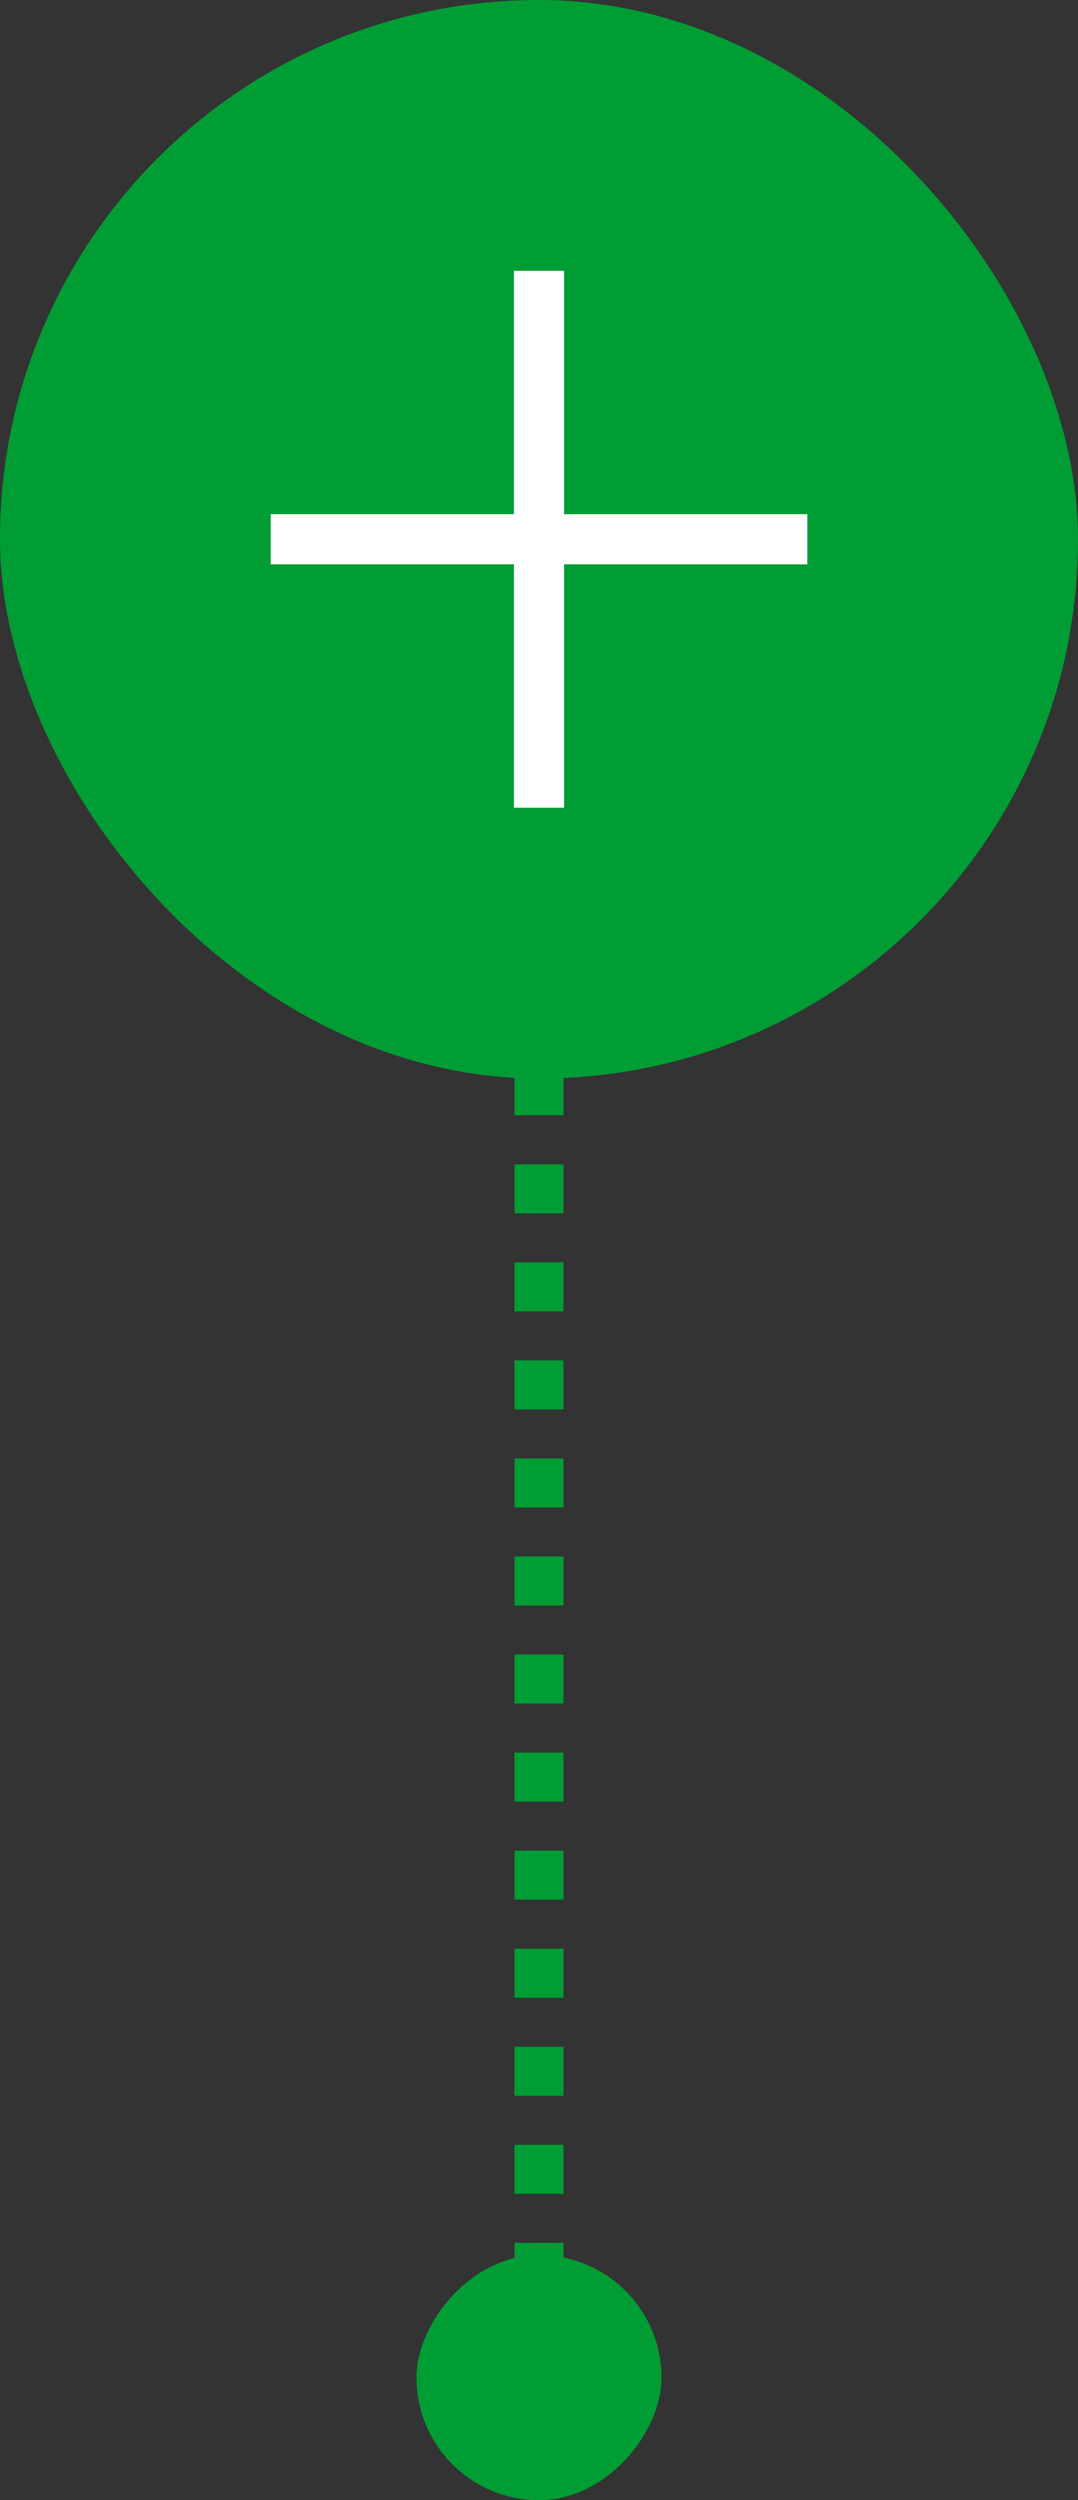
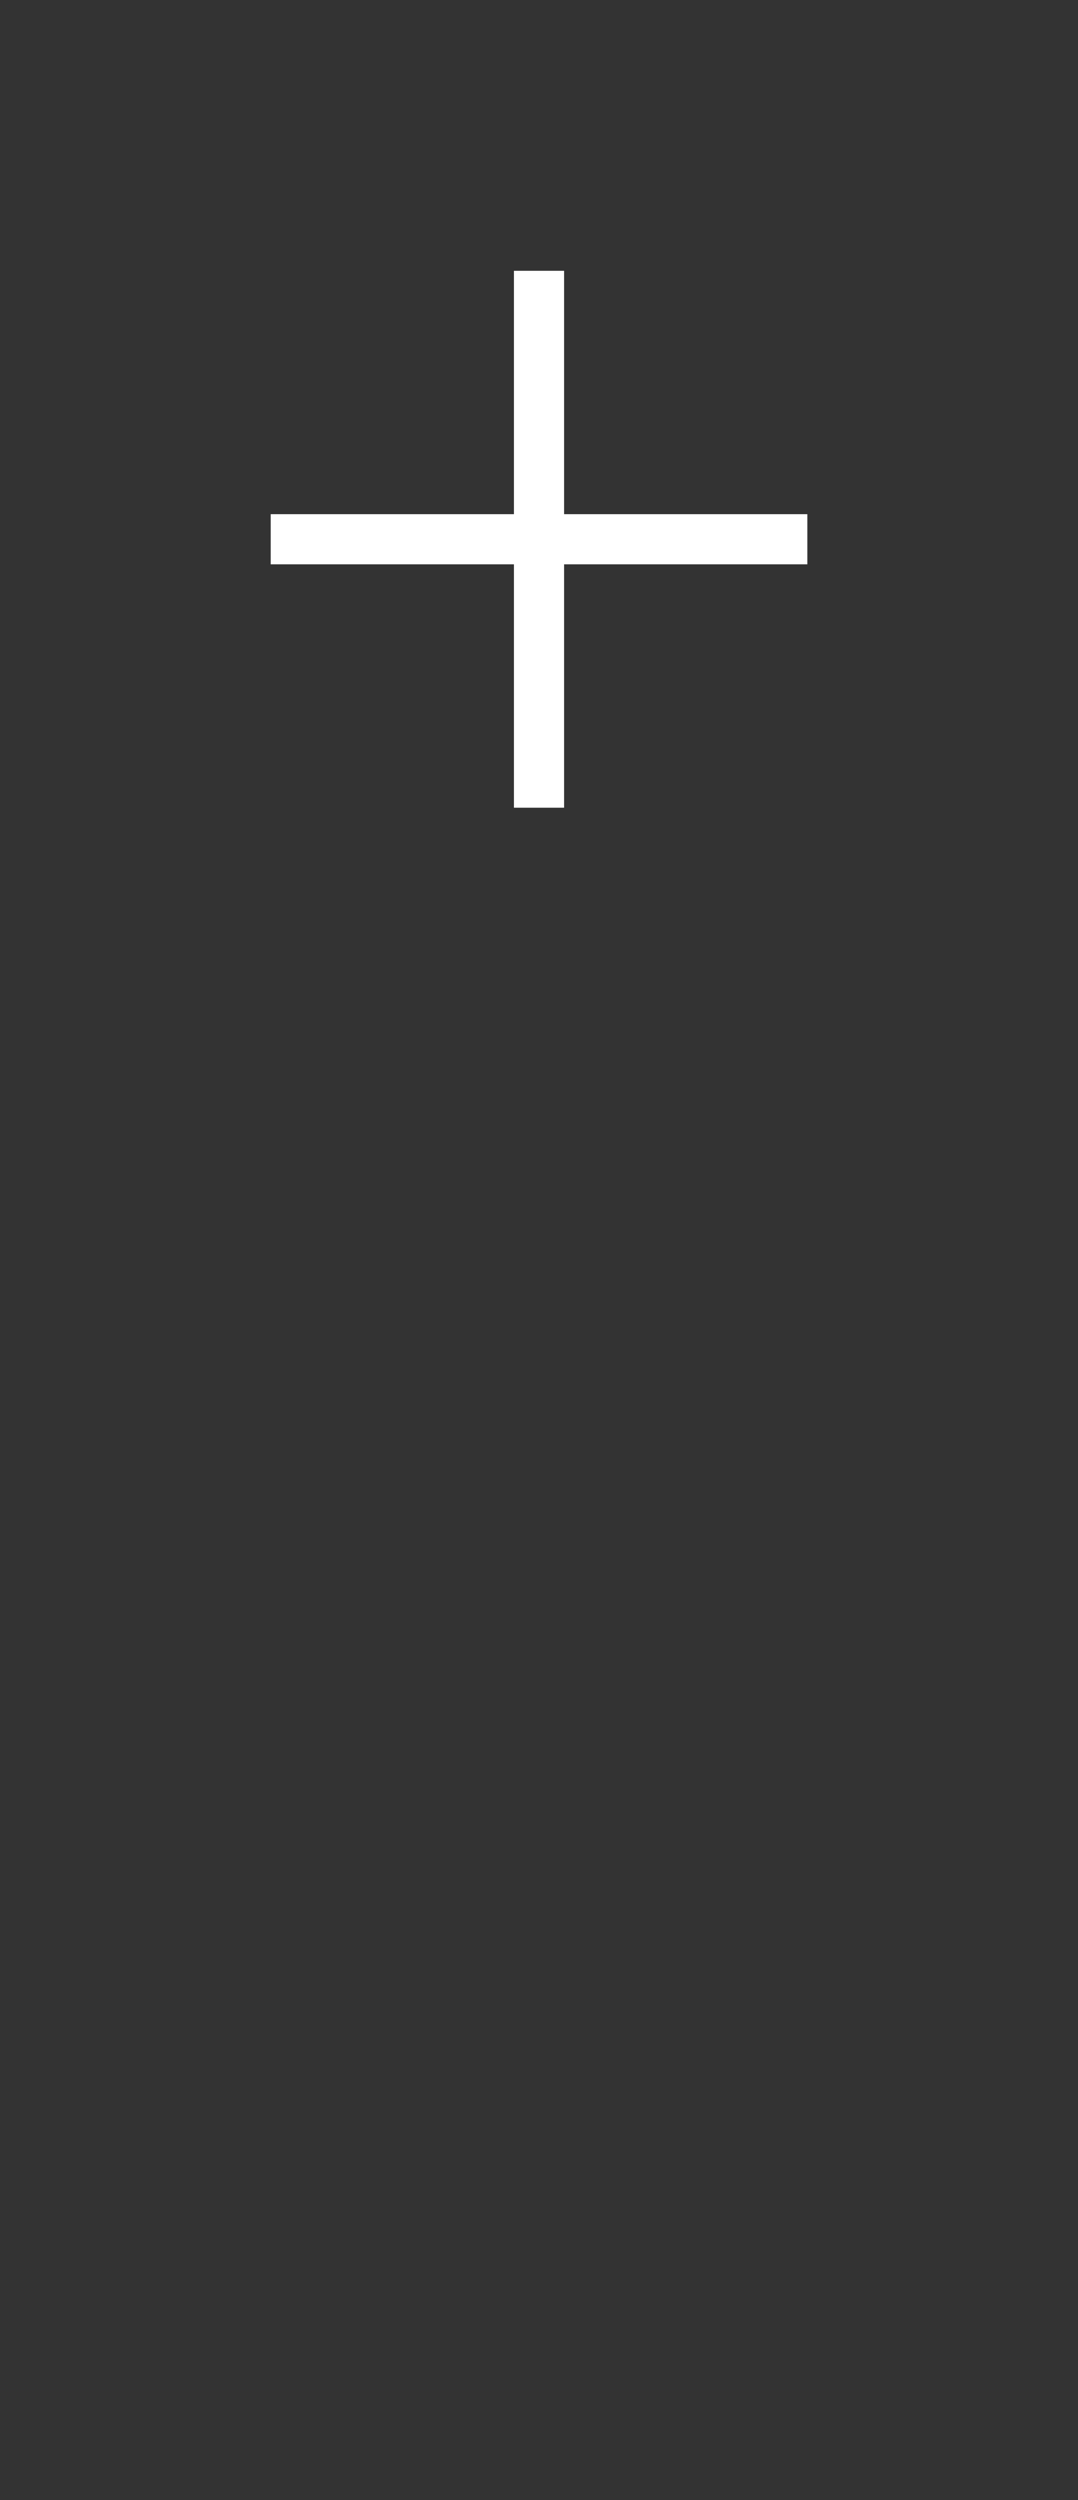
<svg xmlns="http://www.w3.org/2000/svg" width="44" height="102" viewBox="0 0 44 102" fill="none">
  <rect x="0" y="0" width="44" height="102" fill="#333333" stroke="none" />
-   <rect x="44" y="44" width="44" height="44" rx="22" transform="rotate(180 44 44)" fill="#009D35" />
-   <path fill-rule="evenodd" clip-rule="evenodd" d="M23.024 20.977V11.048H20.977V20.977H11.049V23.023H20.977V32.952H23.024V23.023H32.953V20.977H23.024Z" fill="white" />
-   <path d="M22 97.5C22 82.465 22 35 22 35" stroke="#009D35" stroke-width="2" stroke-dasharray="2 2" />
-   <rect width="10" height="10" rx="5" transform="matrix(1 0 0 -1 17 102)" fill="#009D35" />
+   <path fill-rule="evenodd" clip-rule="evenodd" d="M23.024 20.977V11.048H20.977V20.977H11.049V23.023H20.977V32.952H23.024V23.023H32.953V20.977Z" fill="white" />
</svg>